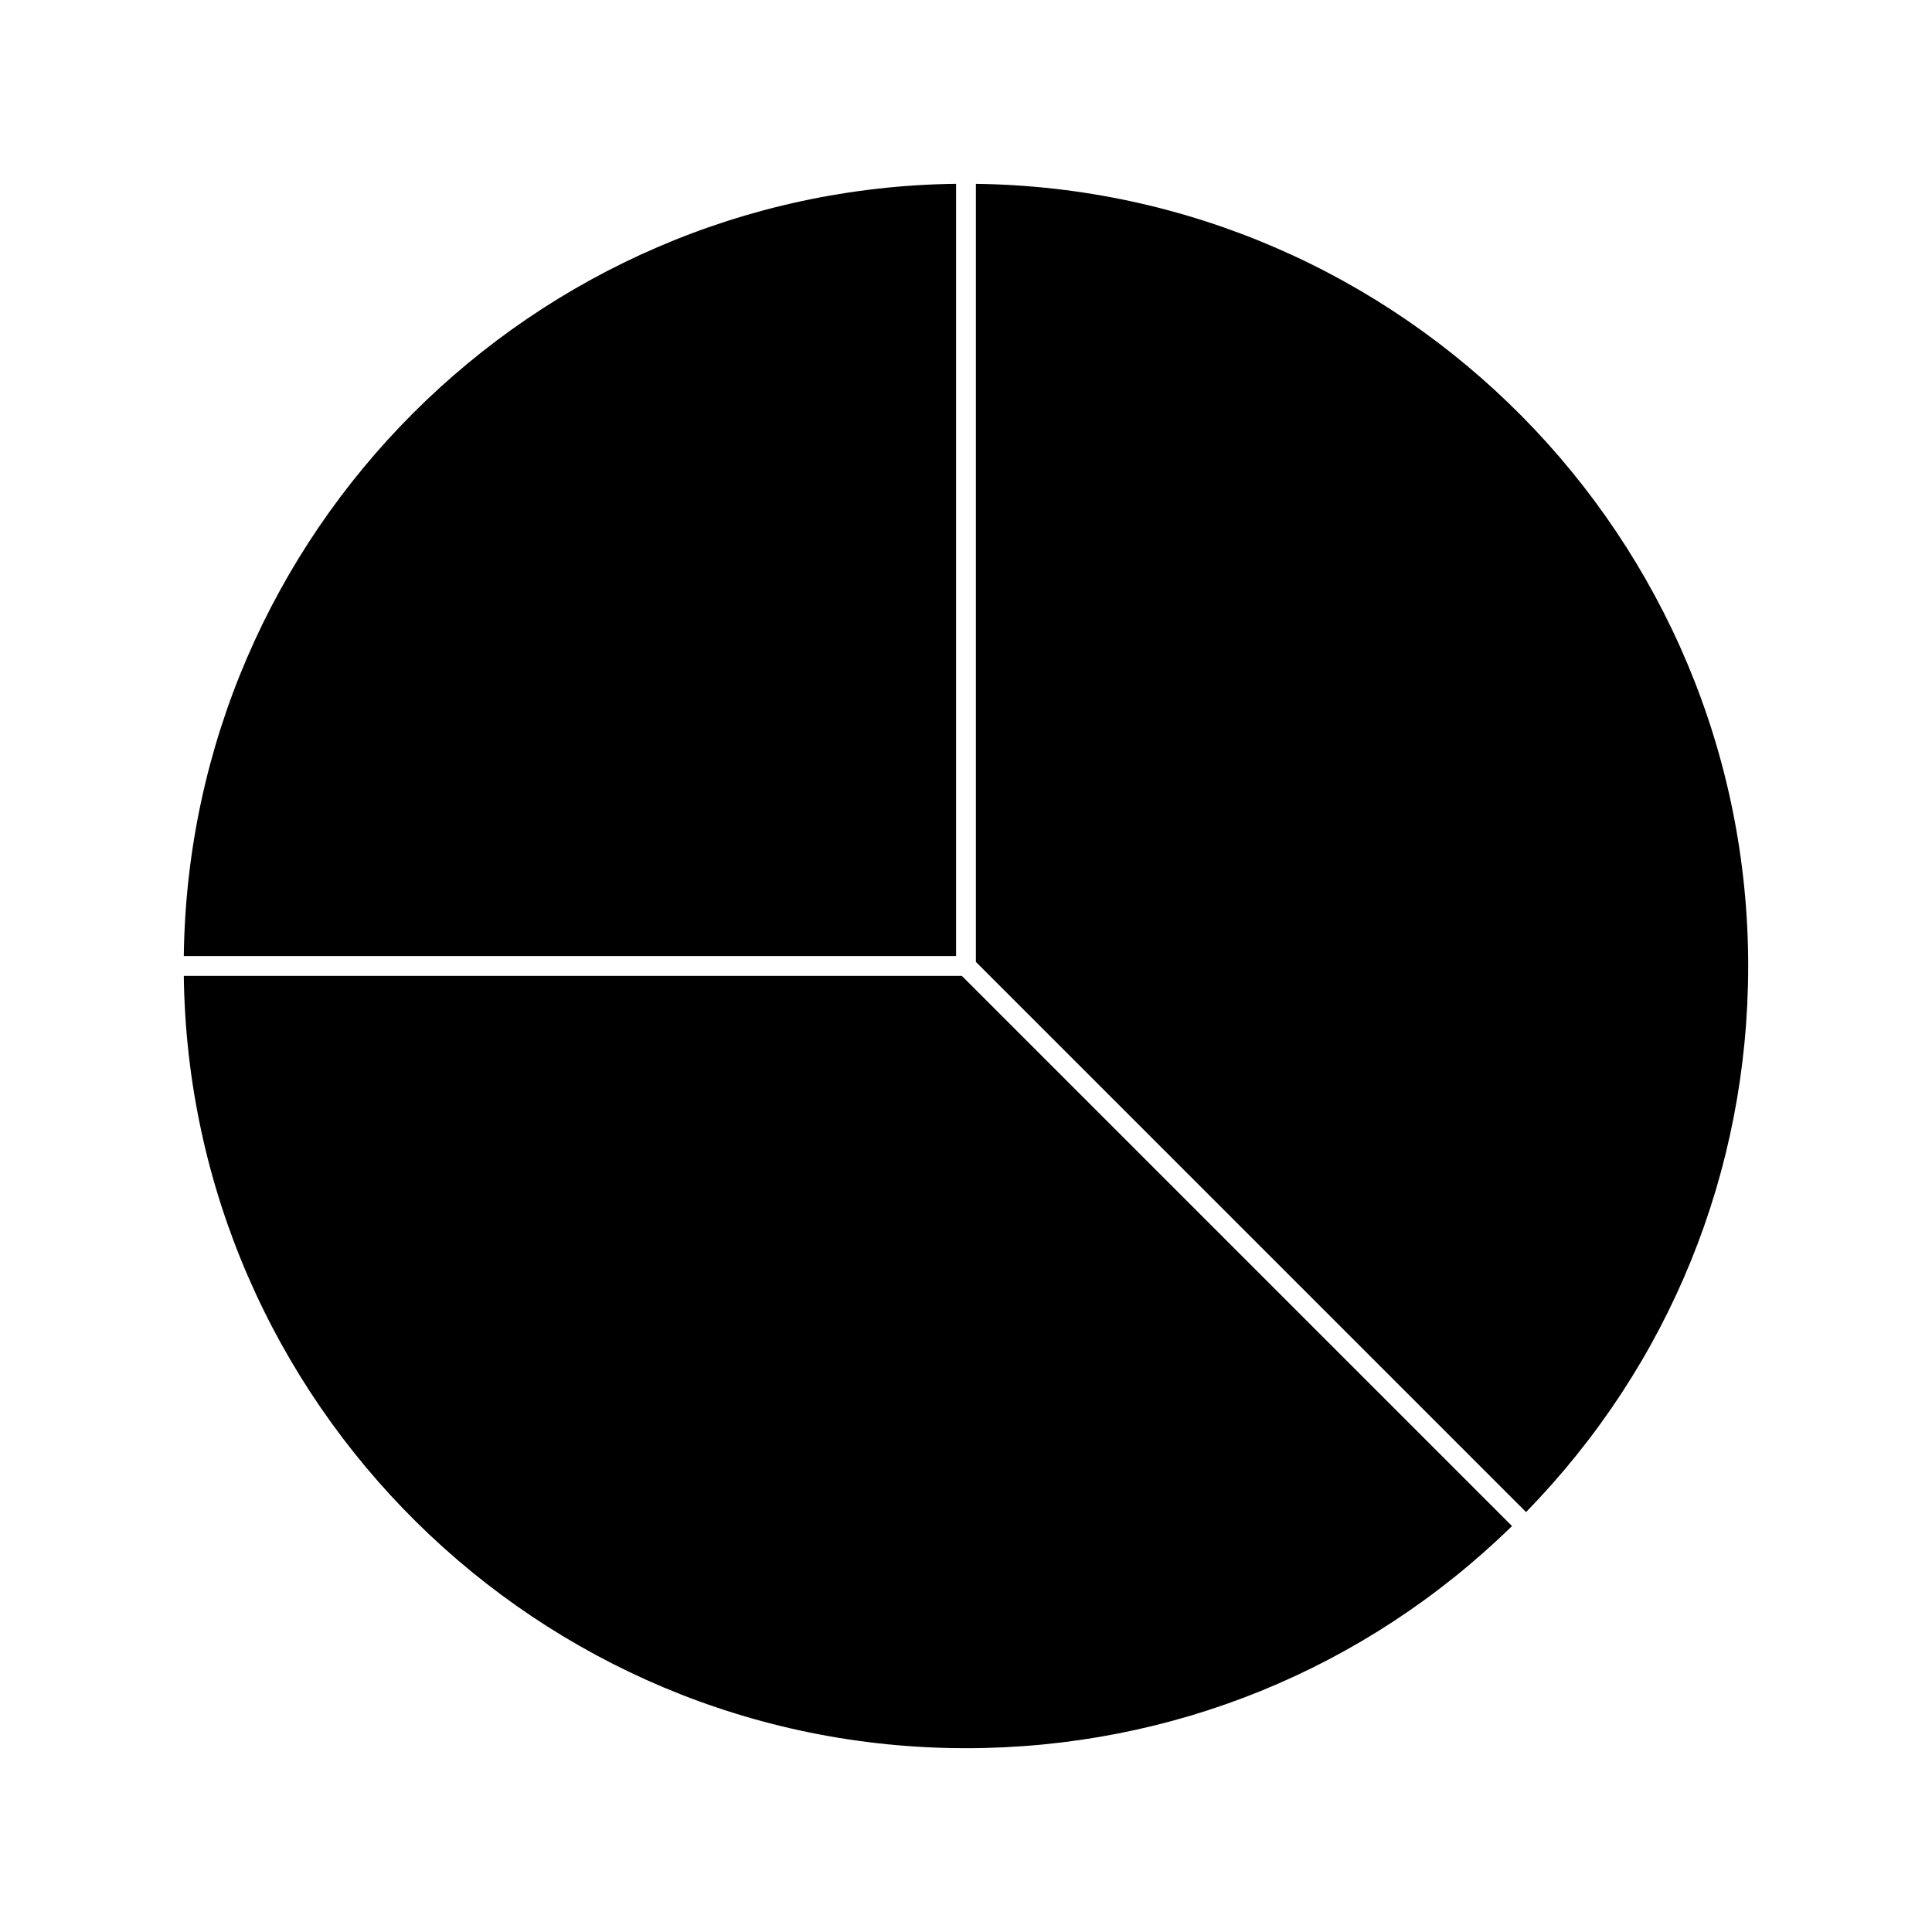
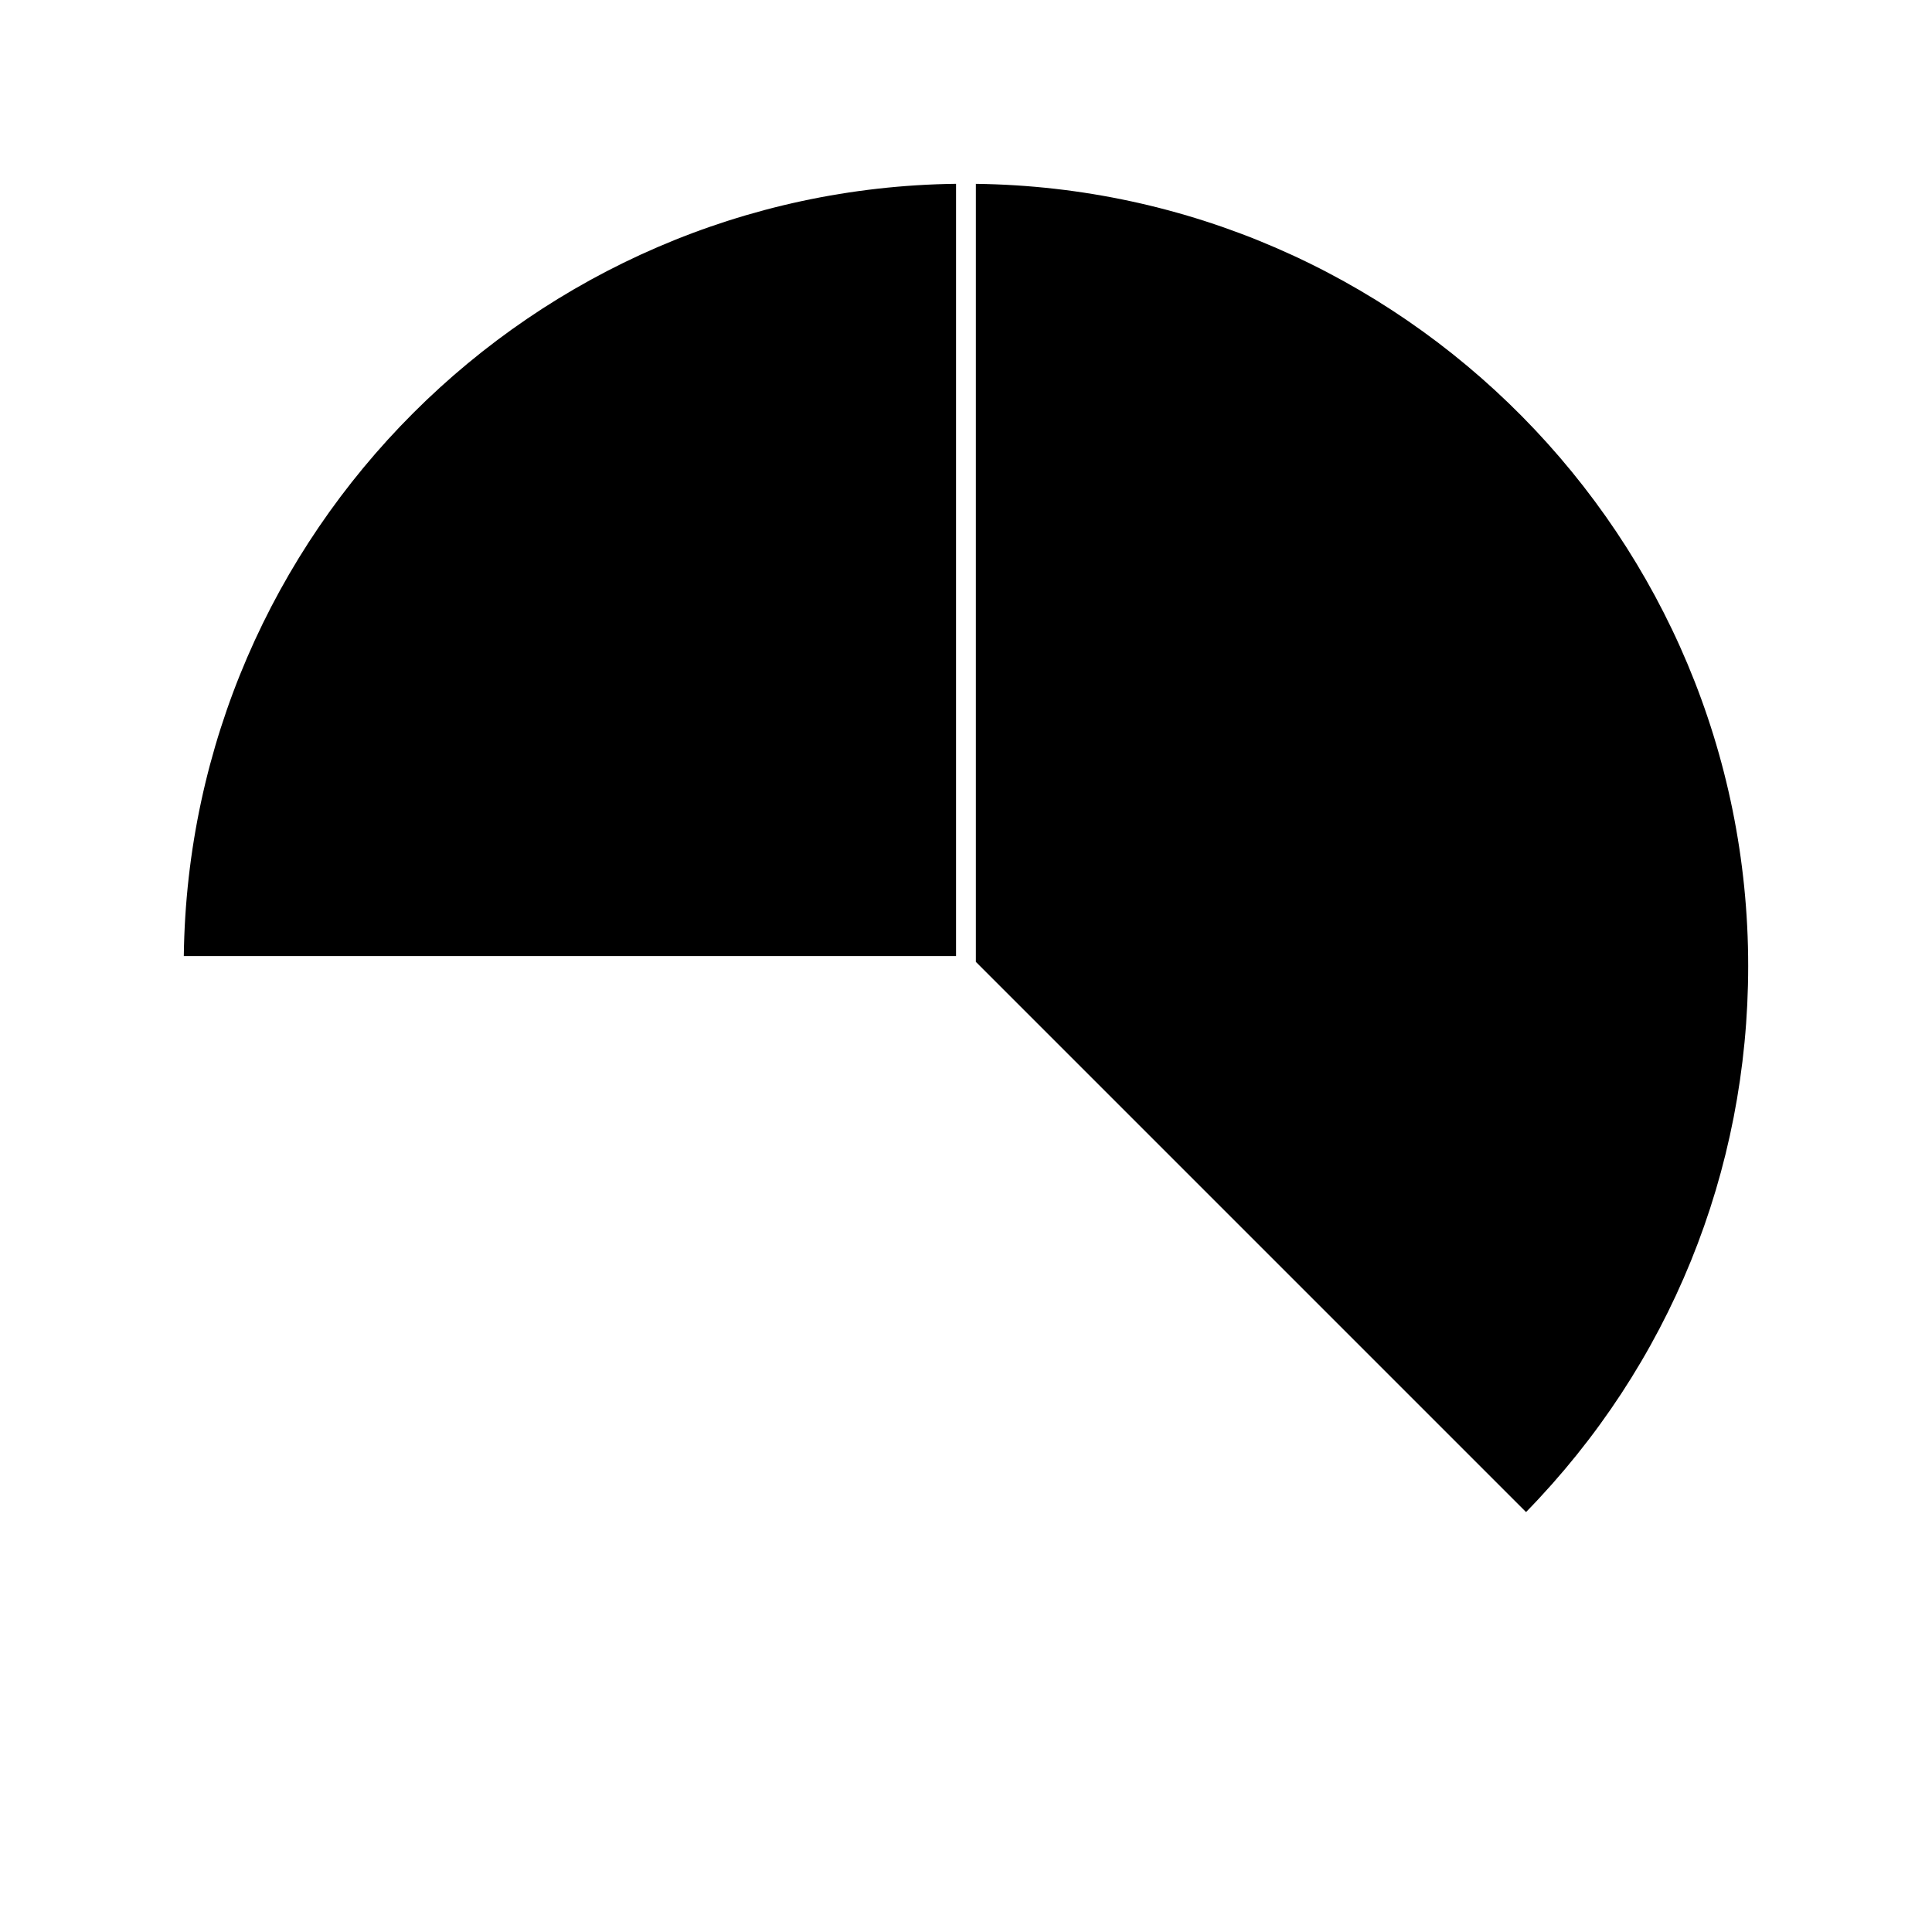
<svg xmlns="http://www.w3.org/2000/svg" fill="#000000" width="800px" height="800px" version="1.1" viewBox="144 144 512 512">
  <g>
-     <path d="m192.71 402.62c1.418 113.09 93.855 204.67 207.28 204.67 54.508 0 105.79-20.883 144.71-58.867l-145.8-145.8z" />
    <path d="m397.37 192.71c-112.22 1.406-203.25 92.441-204.66 204.66h204.66z" />
    <path d="m402.62 192.71v206.2l145.8 145.8c37.984-38.93 58.867-90.207 58.867-144.71 0-113.43-91.574-205.87-204.67-207.28z" />
  </g>
</svg>